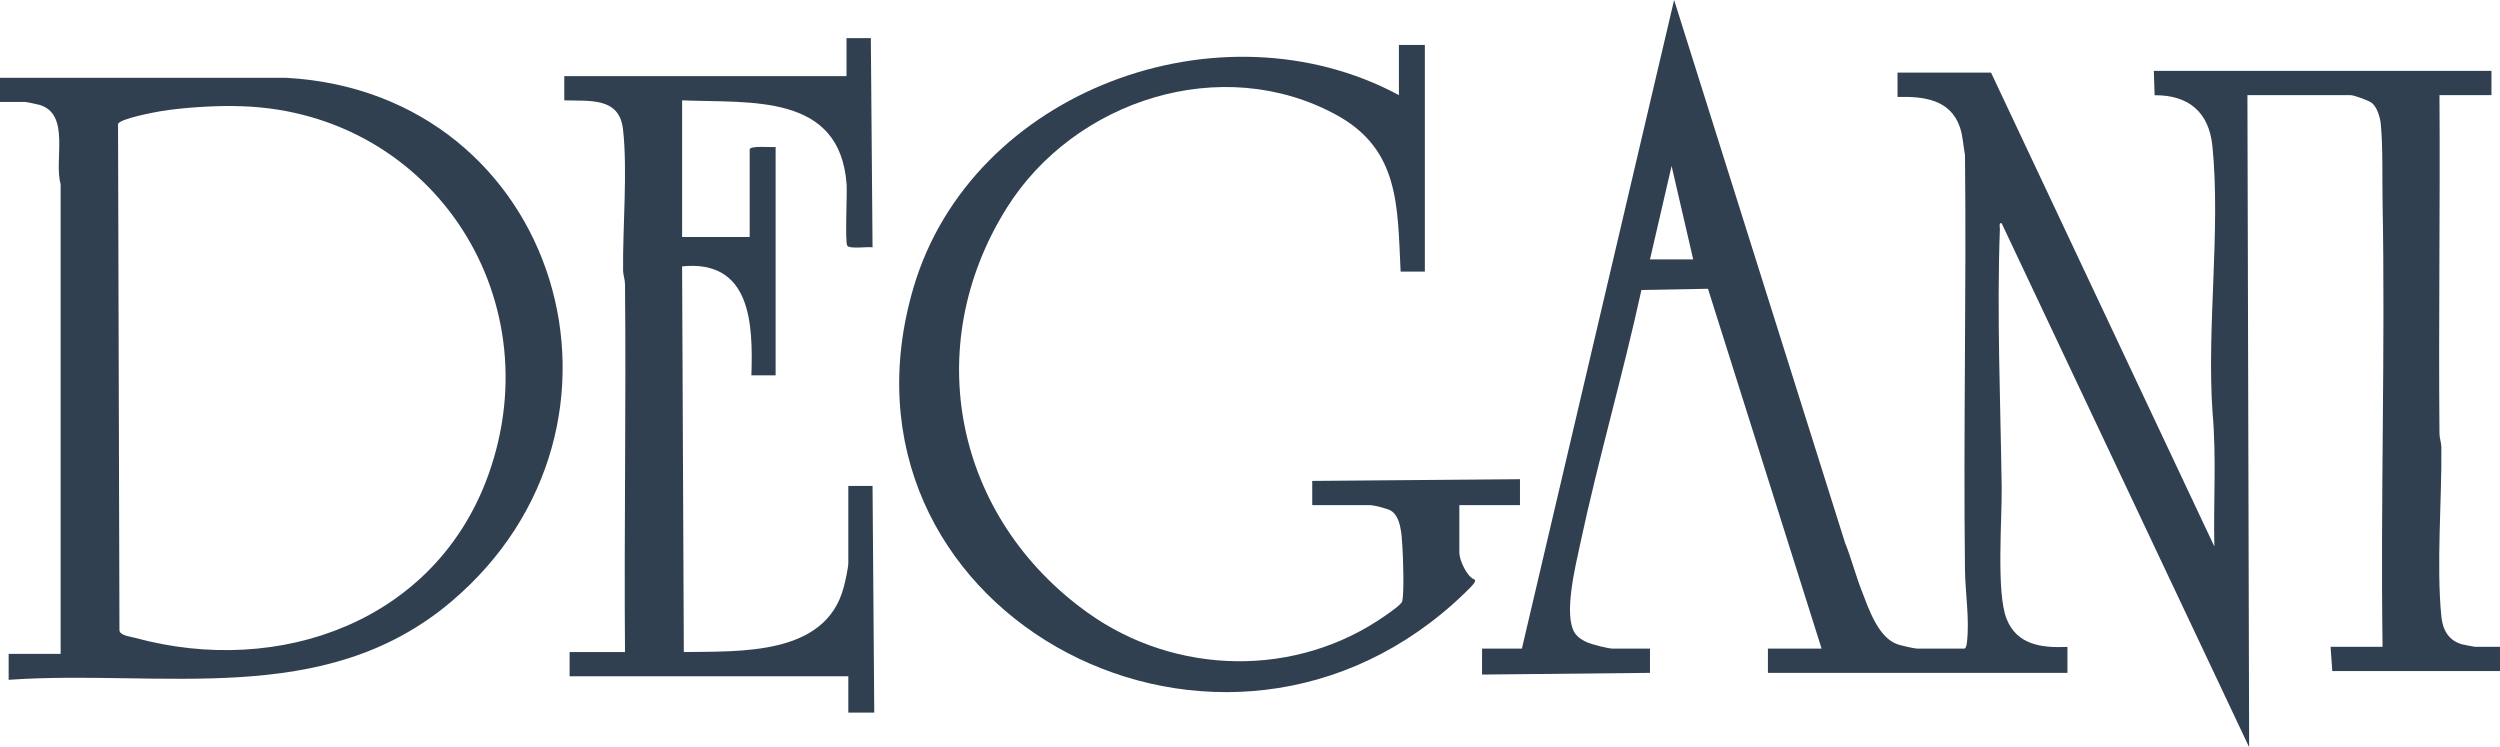
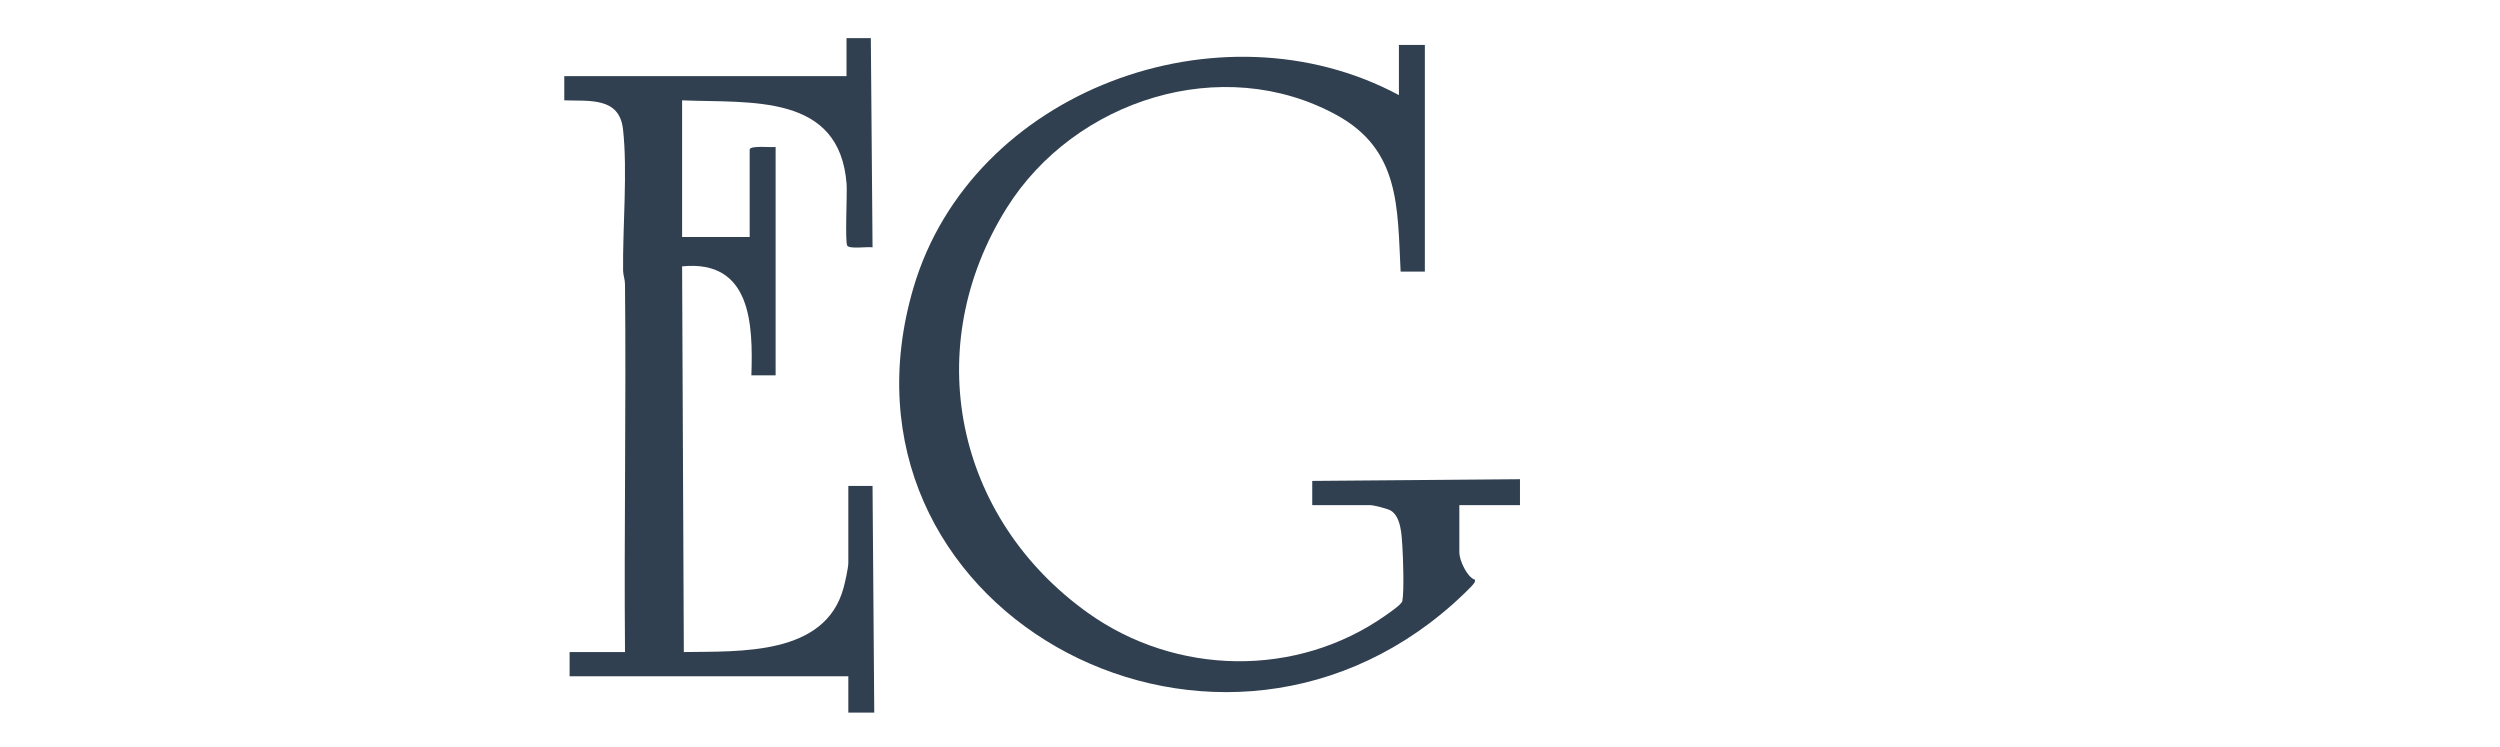
<svg xmlns="http://www.w3.org/2000/svg" id="Layer_2" data-name="Layer 2" viewBox="0 0 248.64 74.31">
  <defs>
    <style>
      .cls-1 {
        fill: #304050;
      }
    </style>
  </defs>
  <g id="Layer_1-2" data-name="Layer 1">
    <g>
-       <path class="cls-1" d="M188.72,9.63v-2.41h9.3l22.21,47.13c-.1-4.43.22-8.91-.18-13.32-.59-8.49.82-18.12-.01-26.48-.34-3.4-2.36-5.1-5.75-5.08l-.08-2.42h33.58v2.41h-5.17c.08,11.21-.1,22.43,0,33.64,0,.49.18.91.19,1.36.05,5.25-.51,11.81,0,16.86.13,1.32.72,2.39,2.05,2.76.15.04,1.23.25,1.3.25h2.5v2.41h-16.7l-.17-2.41h5.17c-.21-14.76.28-29.55,0-44.3-.04-2.32.04-5.52-.18-7.73-.07-.65-.36-1.62-.87-2.05-.3-.25-1.8-.79-2.14-.79h-10.25l.17,64.85-24.62-52.12c-.3-.04-.16.39-.17.6-.31,8.48.06,17.16.18,25.63.04,3.22-.55,10.49.48,13.11s3.5,2.92,6.06,2.81v2.58h-29.79v-2.41h5.34l-11.3-35.79-6.62.12c-1.85,8.48-4.3,16.86-6.11,25.35-.44,2.08-1.67,7.01-.51,8.77.3.45.8.75,1.28.95s2.05.6,2.49.6h3.7v2.41l-16.7.17v-2.58h3.96L166.5,0l17,53.98c.62,1.54,1.04,3.18,1.64,4.73.7,1.79,1.63,4.69,3.58,5.37.35.12,1.68.43,1.98.43h4.65c.19,0,.25-.42.27-.59.28-2.34-.16-4.89-.19-7.23-.17-13.76.15-27.53,0-41.29-.19-.95-.19-1.83-.51-2.76-.96-2.77-3.62-3.06-6.2-3ZM168.4,25.8l-2.15-9.29-2.15,9.29h4.3Z" />
-       <path class="cls-1" d="M0,7.74h28.5c27.17,1.54,37.09,34.61,16.35,52.12-12.66,10.69-28.76,6.69-43.99,7.75v-2.58h5.17V18.31c-.69-2.38,1.01-6.96-2.1-7.88-.2-.06-1.31-.29-1.43-.29H0v-2.41ZM23.21,10.54c-2.23-.01-5.04.16-7.23.52-.68.11-4.07.76-4.24,1.27l.14,50.38c.08.49,1.02.59,1.52.72,14.41,3.94,29.94-1.63,35.17-16.2,6.47-18.04-6.1-36.58-25.35-36.68Z" />
      <path class="cls-1" d="M141.71,4.47v22.54h-2.41c-.32-6.44-.06-12.12-6.37-15.57-11.39-6.24-26.07-1.49-32.79,9.22-8.7,13.87-5.14,30.85,8.04,40.28,8.75,6.26,20.75,6.51,29.62.27.38-.27,1.6-1.09,1.67-1.43.19-1.01.08-4.33,0-5.51-.07-1.1-.14-2.88-1.15-3.49-.34-.2-1.7-.54-2.04-.54h-5.77v-2.41l20.66-.17v2.58h-6.03v4.73c0,.73.76,2.44,1.54,2.68.06.17,0,.22-.07.34-.17.31-1.7,1.72-2.08,2.06-24.34,21.67-63,.24-53.68-31.44C96.64,8.98,121.39-.07,139.13,9.46v-4.99h2.58Z" />
      <path class="cls-1" d="M86.61,3.78l.17,20.82c-.51-.09-2.26.19-2.51-.16s0-5.18-.07-6.12c-.67-9.07-9.52-8.06-16.36-8.34v13.59h6.72v-8.69c0-.44,2.16-.2,2.58-.26v22.71h-2.41c.17-5.1-.02-11.52-6.89-10.84l.17,38.36c5.59-.09,14.07.38,15.89-6.4.15-.54.47-1.98.47-2.46v-7.66h2.41l.17,22.54h-2.58v-3.61h-27.72v-2.41h5.51c-.1-12.18.12-24.38,0-36.56,0-.49-.18-.91-.19-1.36-.05-4.33.46-9.96-.01-14.09-.37-3.21-3.34-2.77-5.84-2.86v-2.41h28.07v-3.78h2.41Z" />
    </g>
  </g>
</svg>